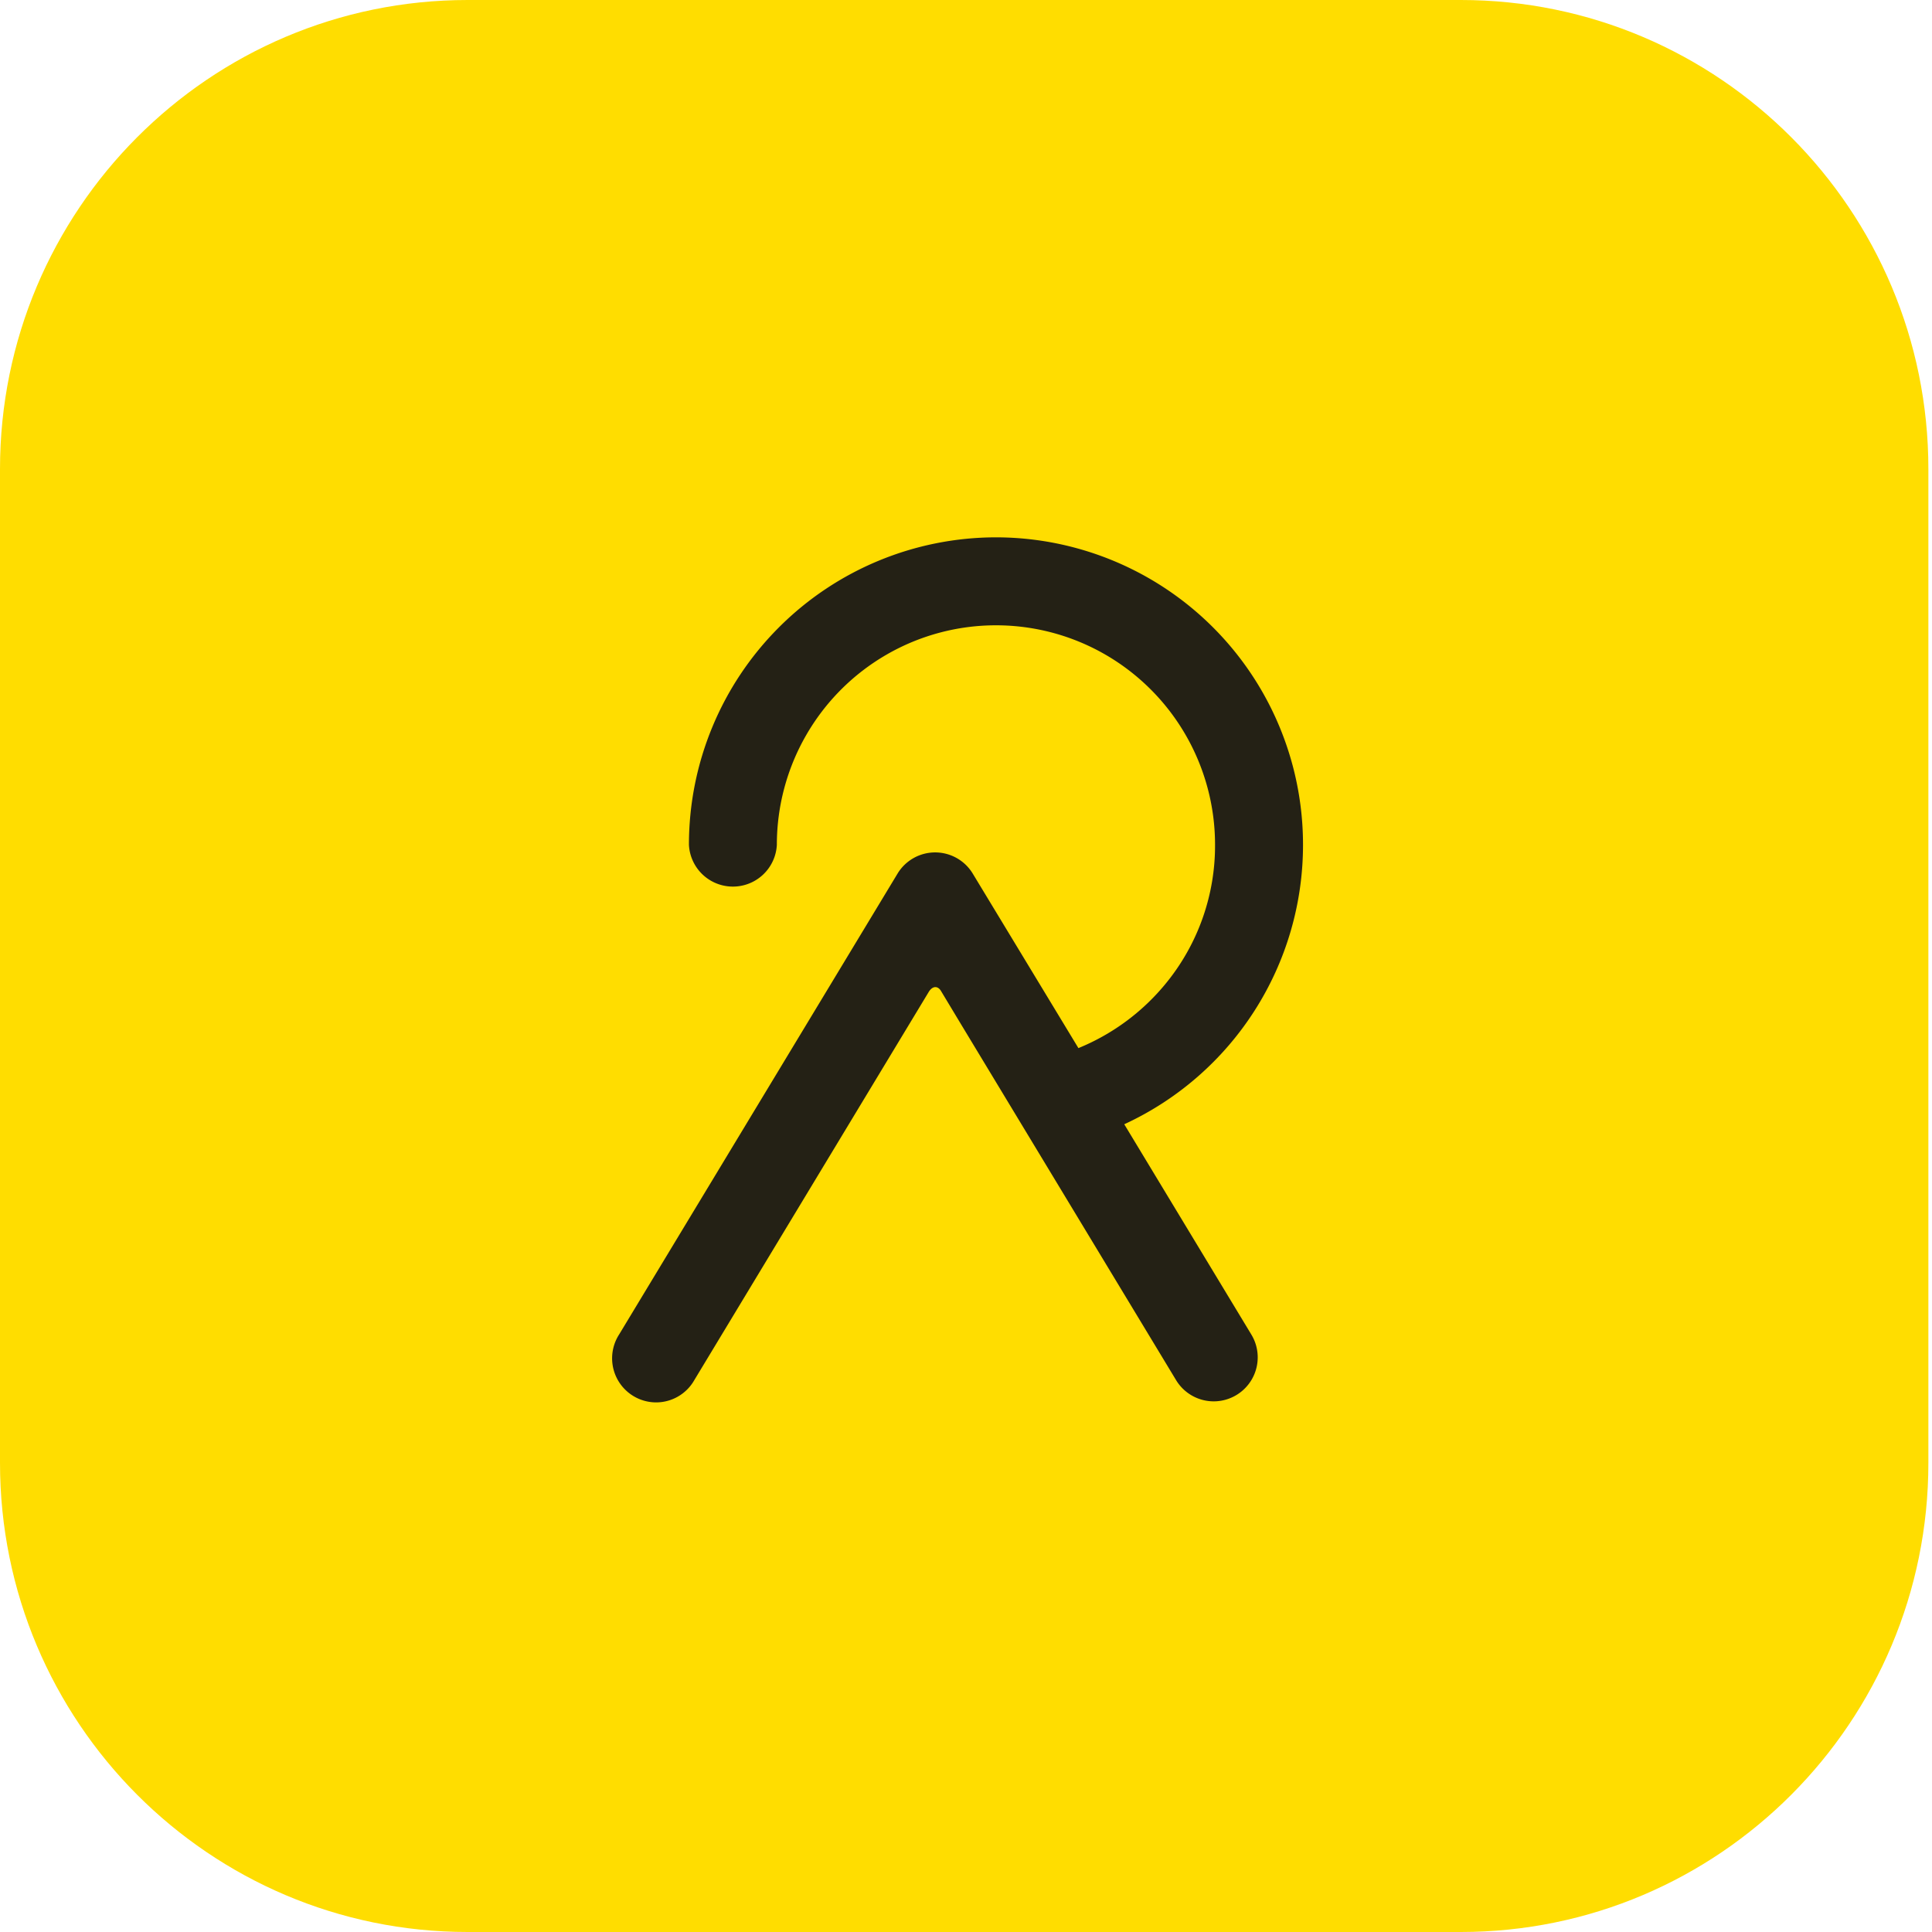
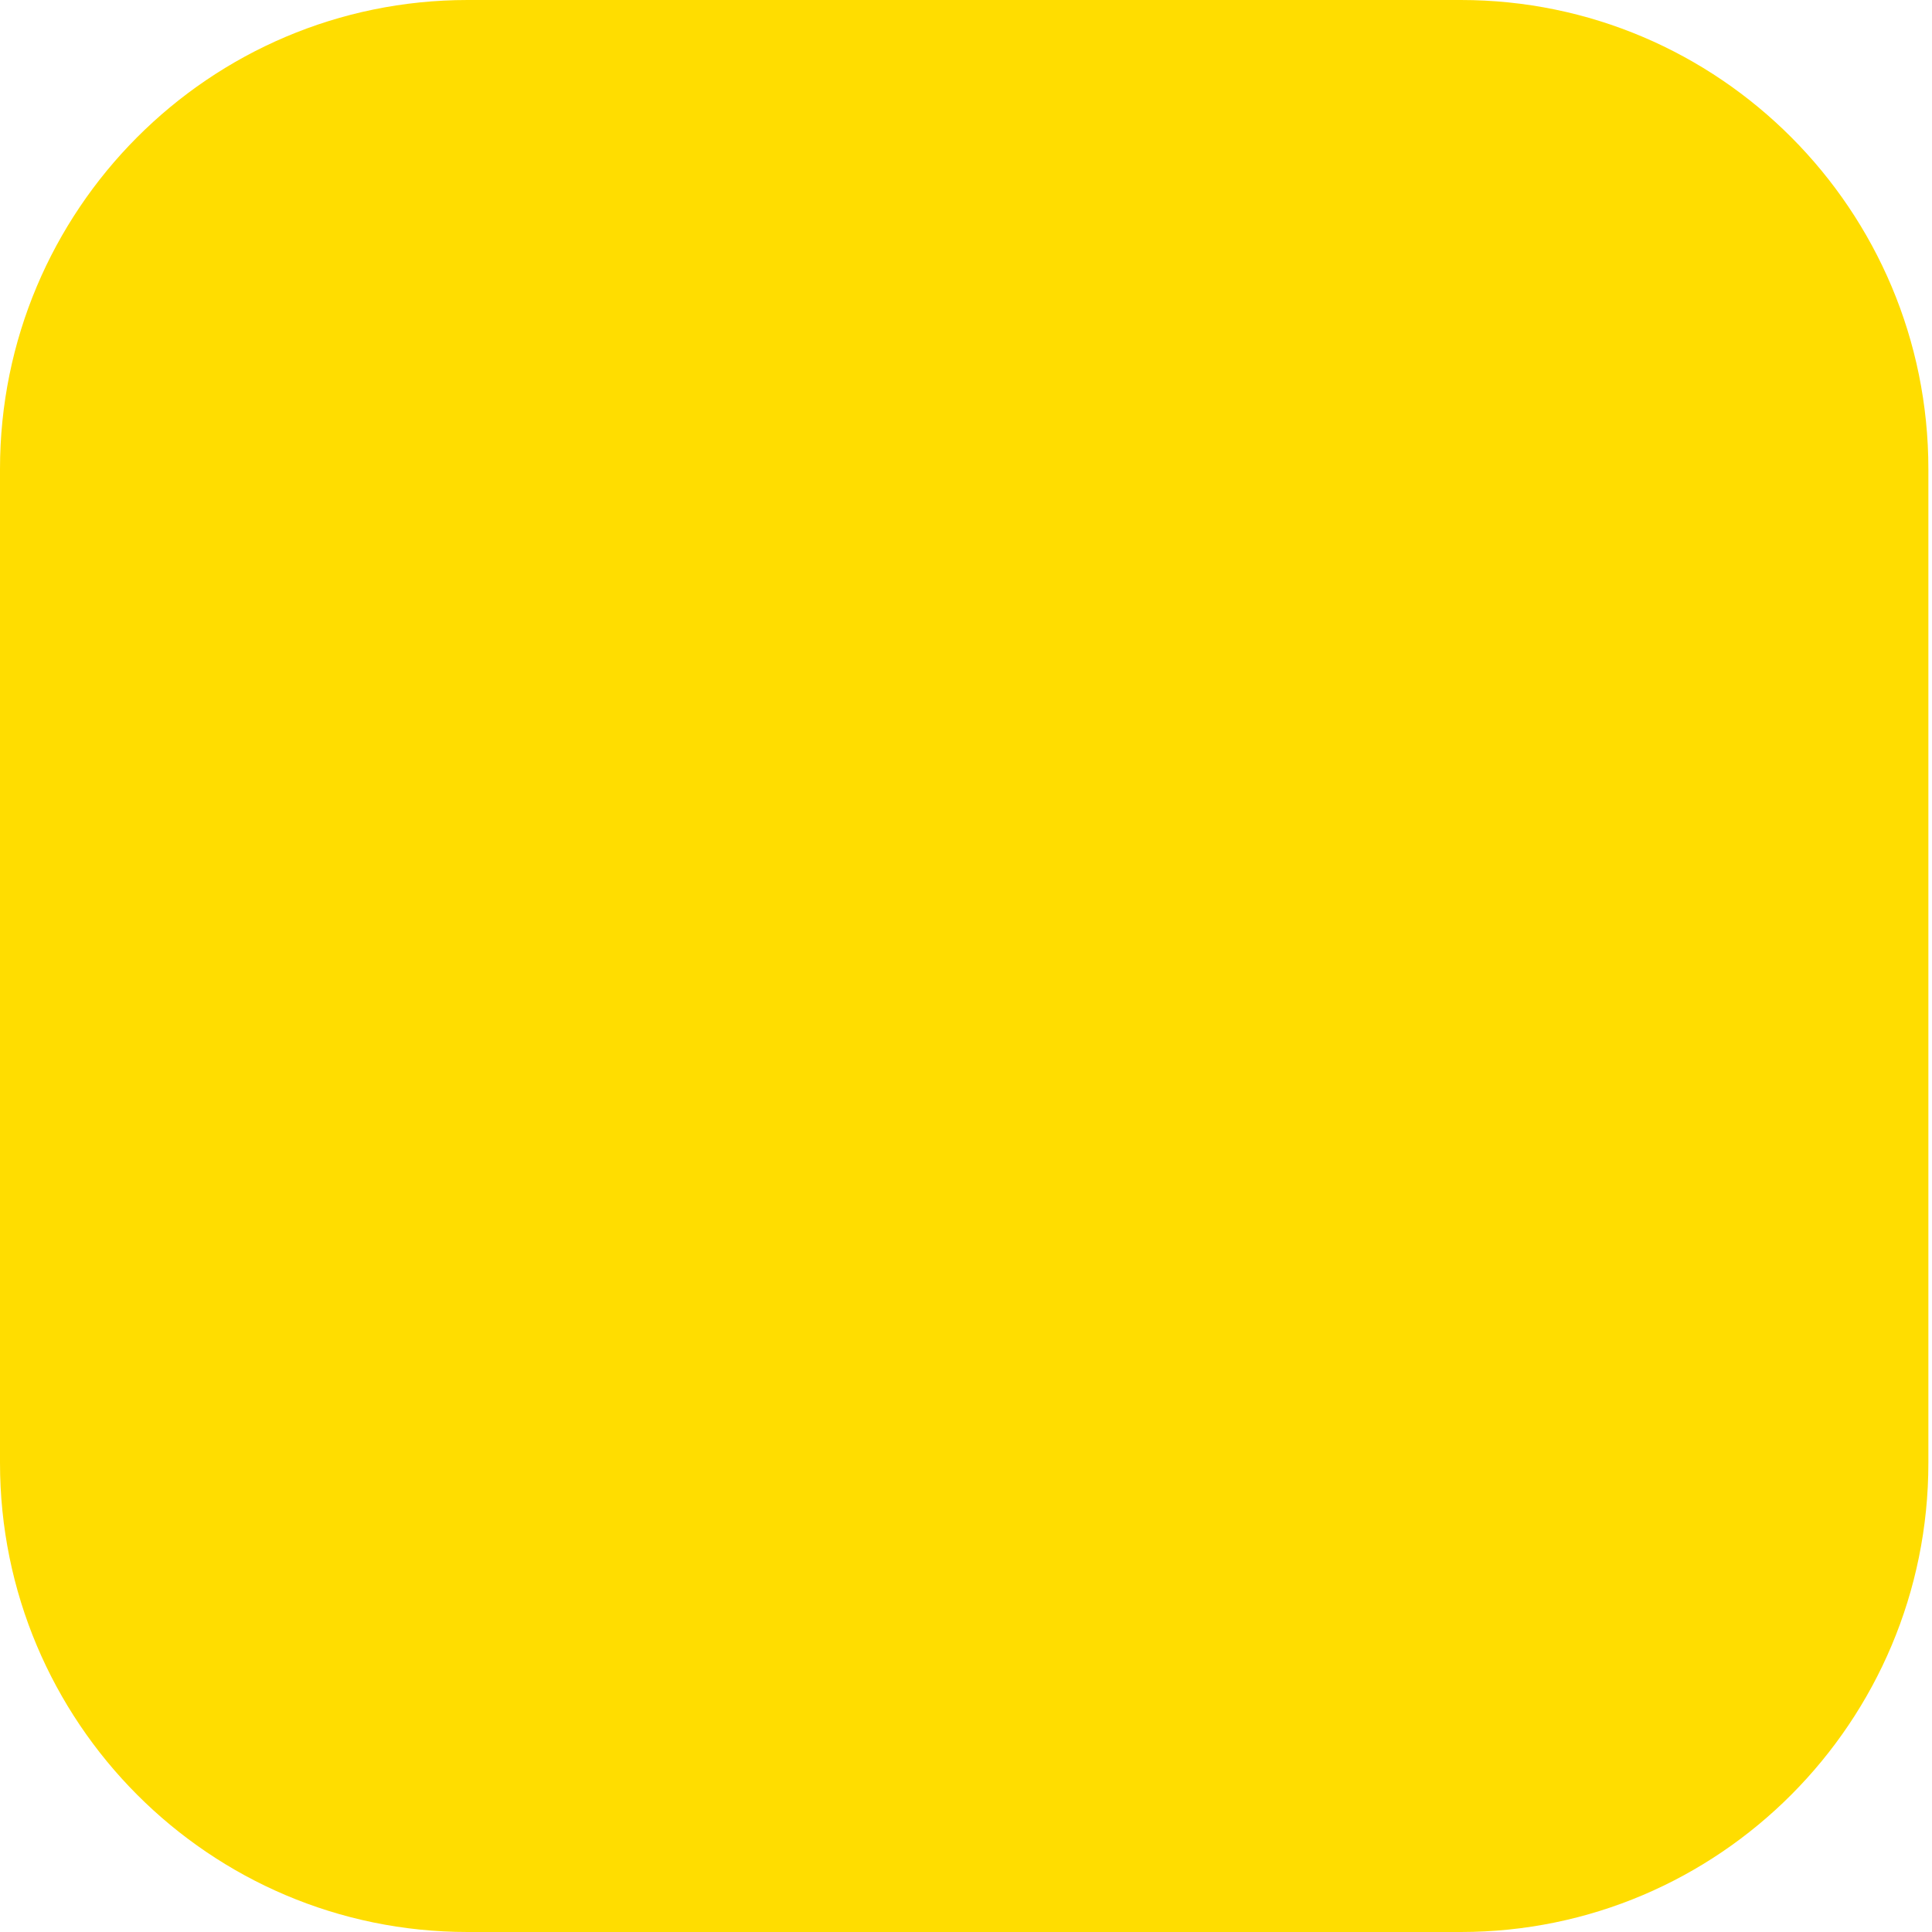
<svg xmlns="http://www.w3.org/2000/svg" width="32" height="32" fill="none">
  <path fill="#FD0" fill-rule="evenodd" d="M7.746 0h16.449c4.277 0 7.745 3.479 7.745 7.77v16.46c0 4.291-3.468 7.77-7.745 7.77H7.745C3.469 32 0 28.521 0 24.23V7.77C0 3.479 3.468 0 7.746 0Z" clip-rule="evenodd" />
-   <path fill="#242115" d="M18.622 18.621a5.095 5.095 0 0 0 2.96-4.627A5.09 5.09 0 0 0 16.496 8.9a5.09 5.09 0 0 0-5.085 5.094.729.729 0 0 0 1.456 0c0-1.3.692-2.5 1.815-3.15a3.623 3.623 0 0 1 3.629 0 3.637 3.637 0 0 1 1.814 3.15 3.6 3.6 0 0 1-.786 2.259c-.39.49-.898.87-1.477 1.107l-1.75-2.89a.728.728 0 0 0-1.246 0l-4.612 7.634a.73.73 0 0 0 .604 1.124.728.728 0 0 0 .642-.369l3.883-6.43c.063-.103.15-.103.203-.015l.328.545 1 1.655 2.566 4.246a.727.727 0 0 0 1.246-.756l-2.105-3.483Z" />
</svg>